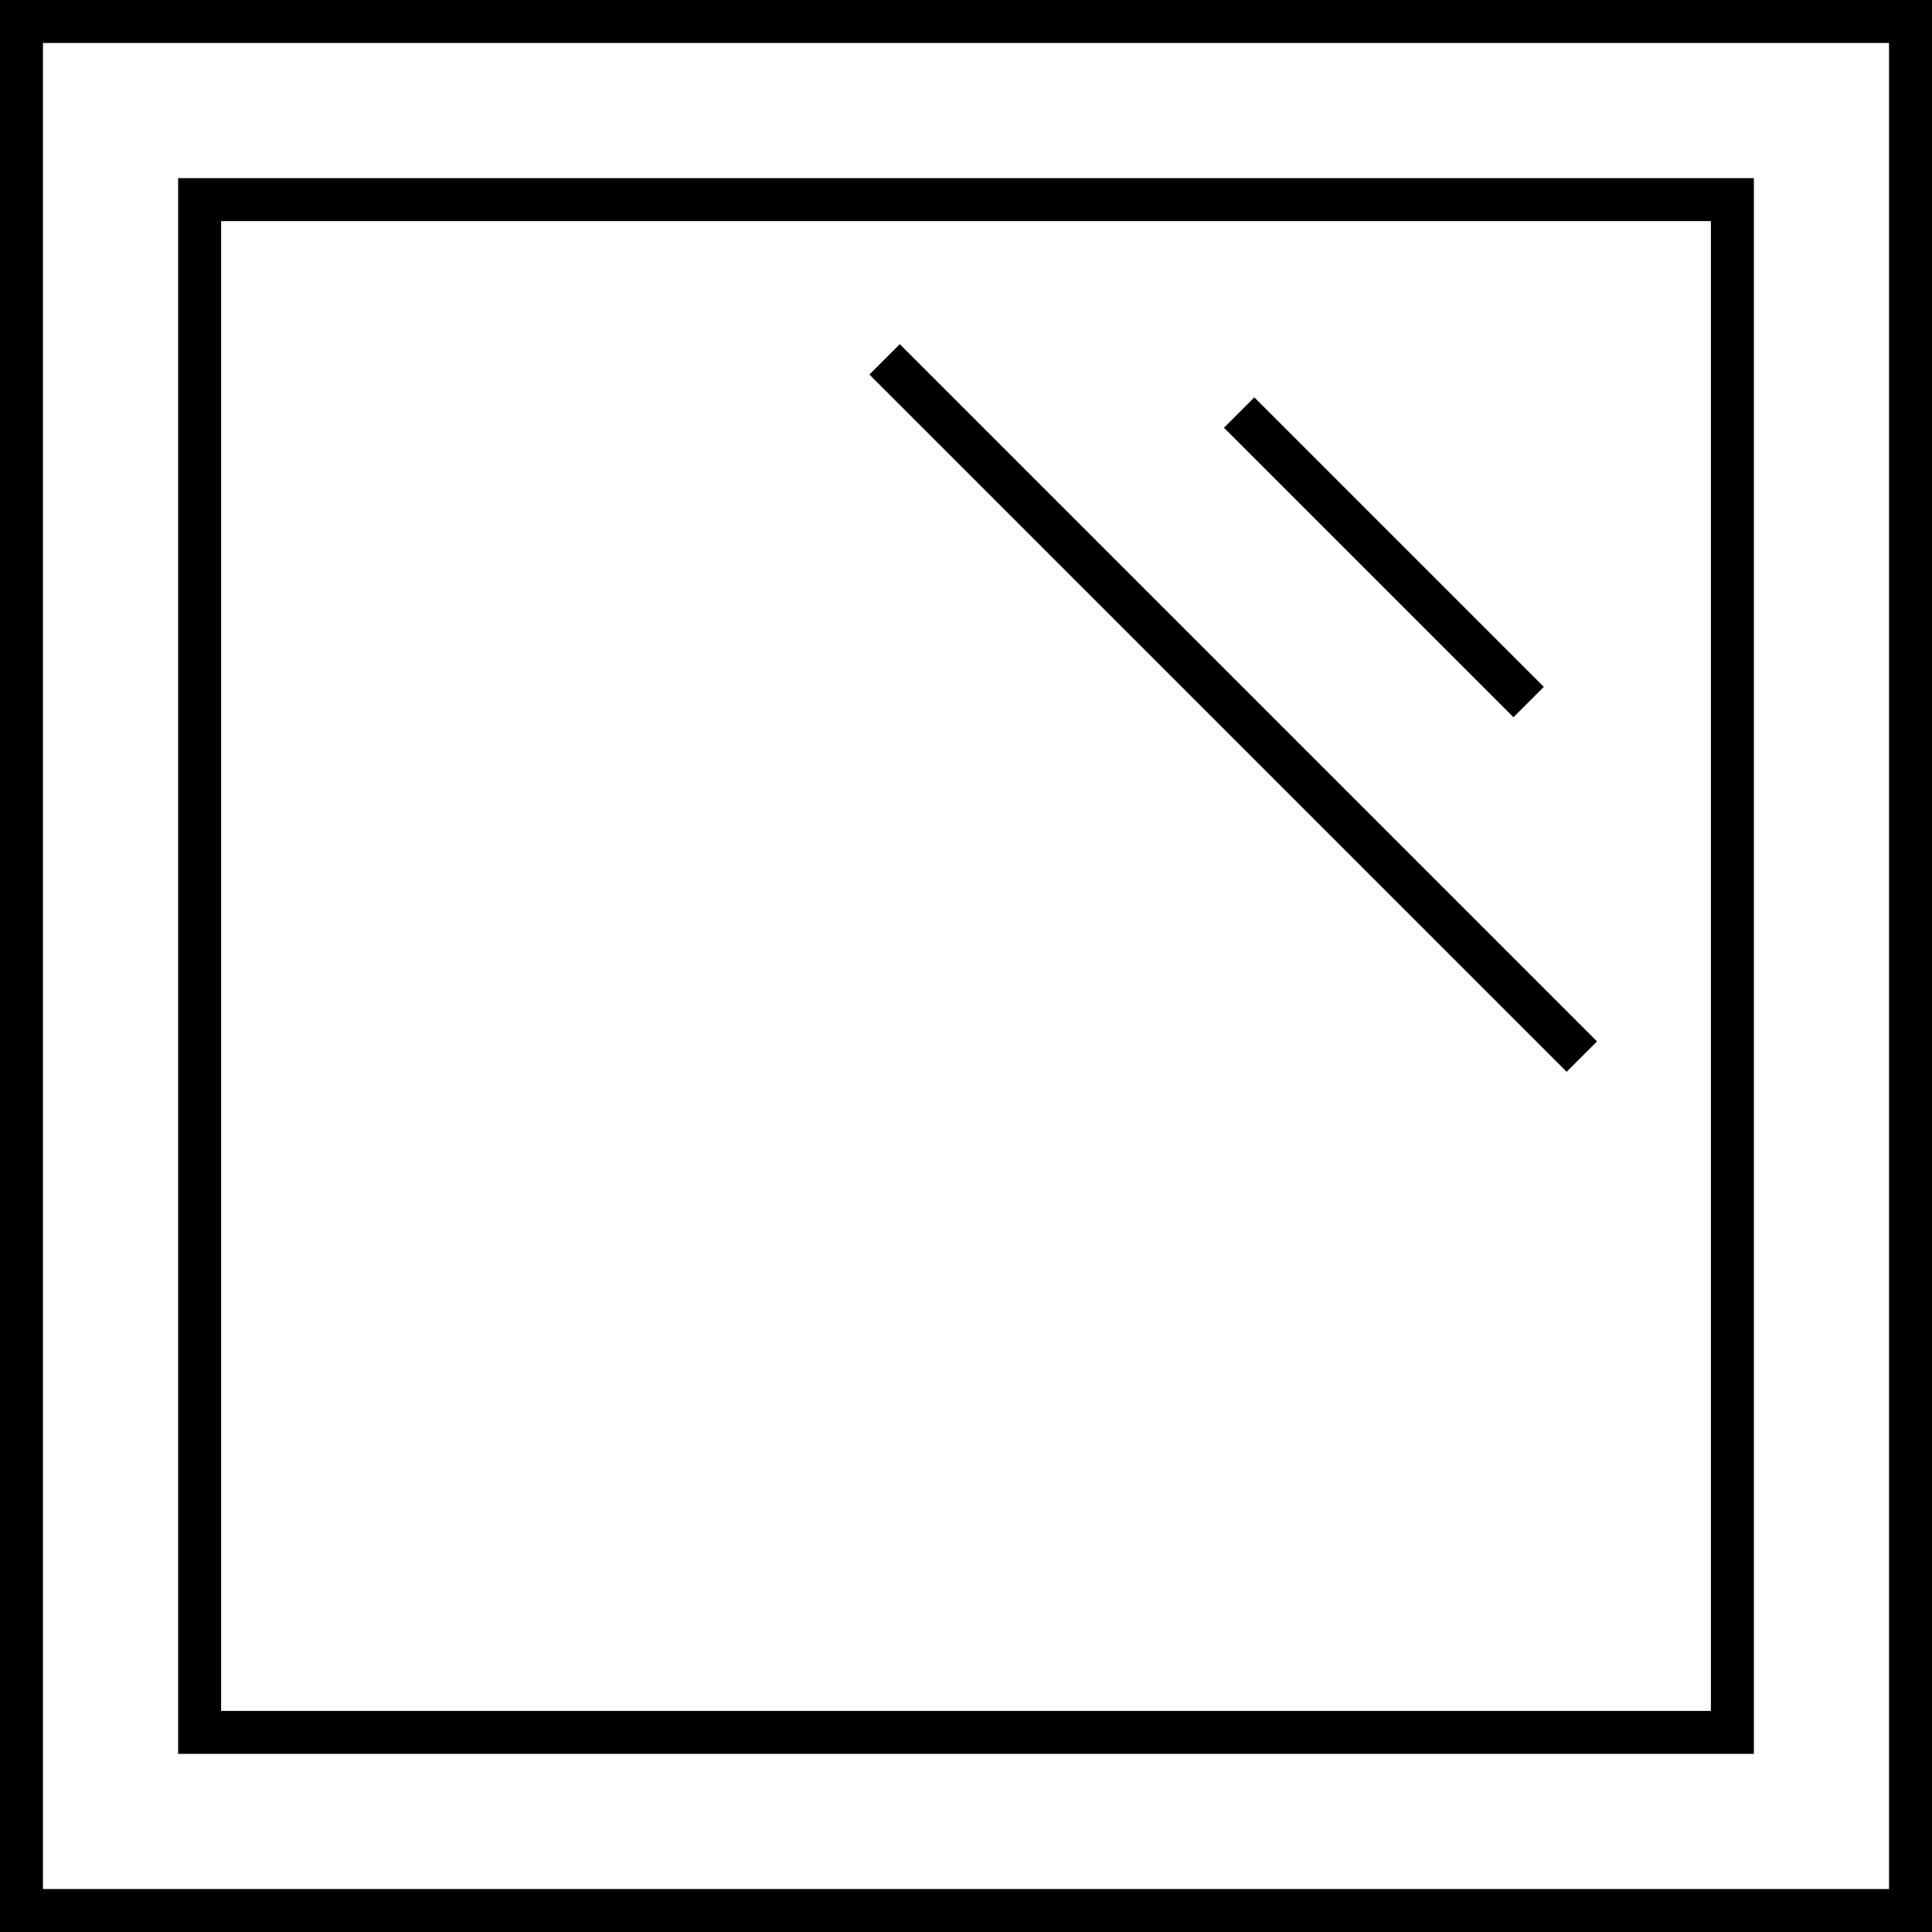
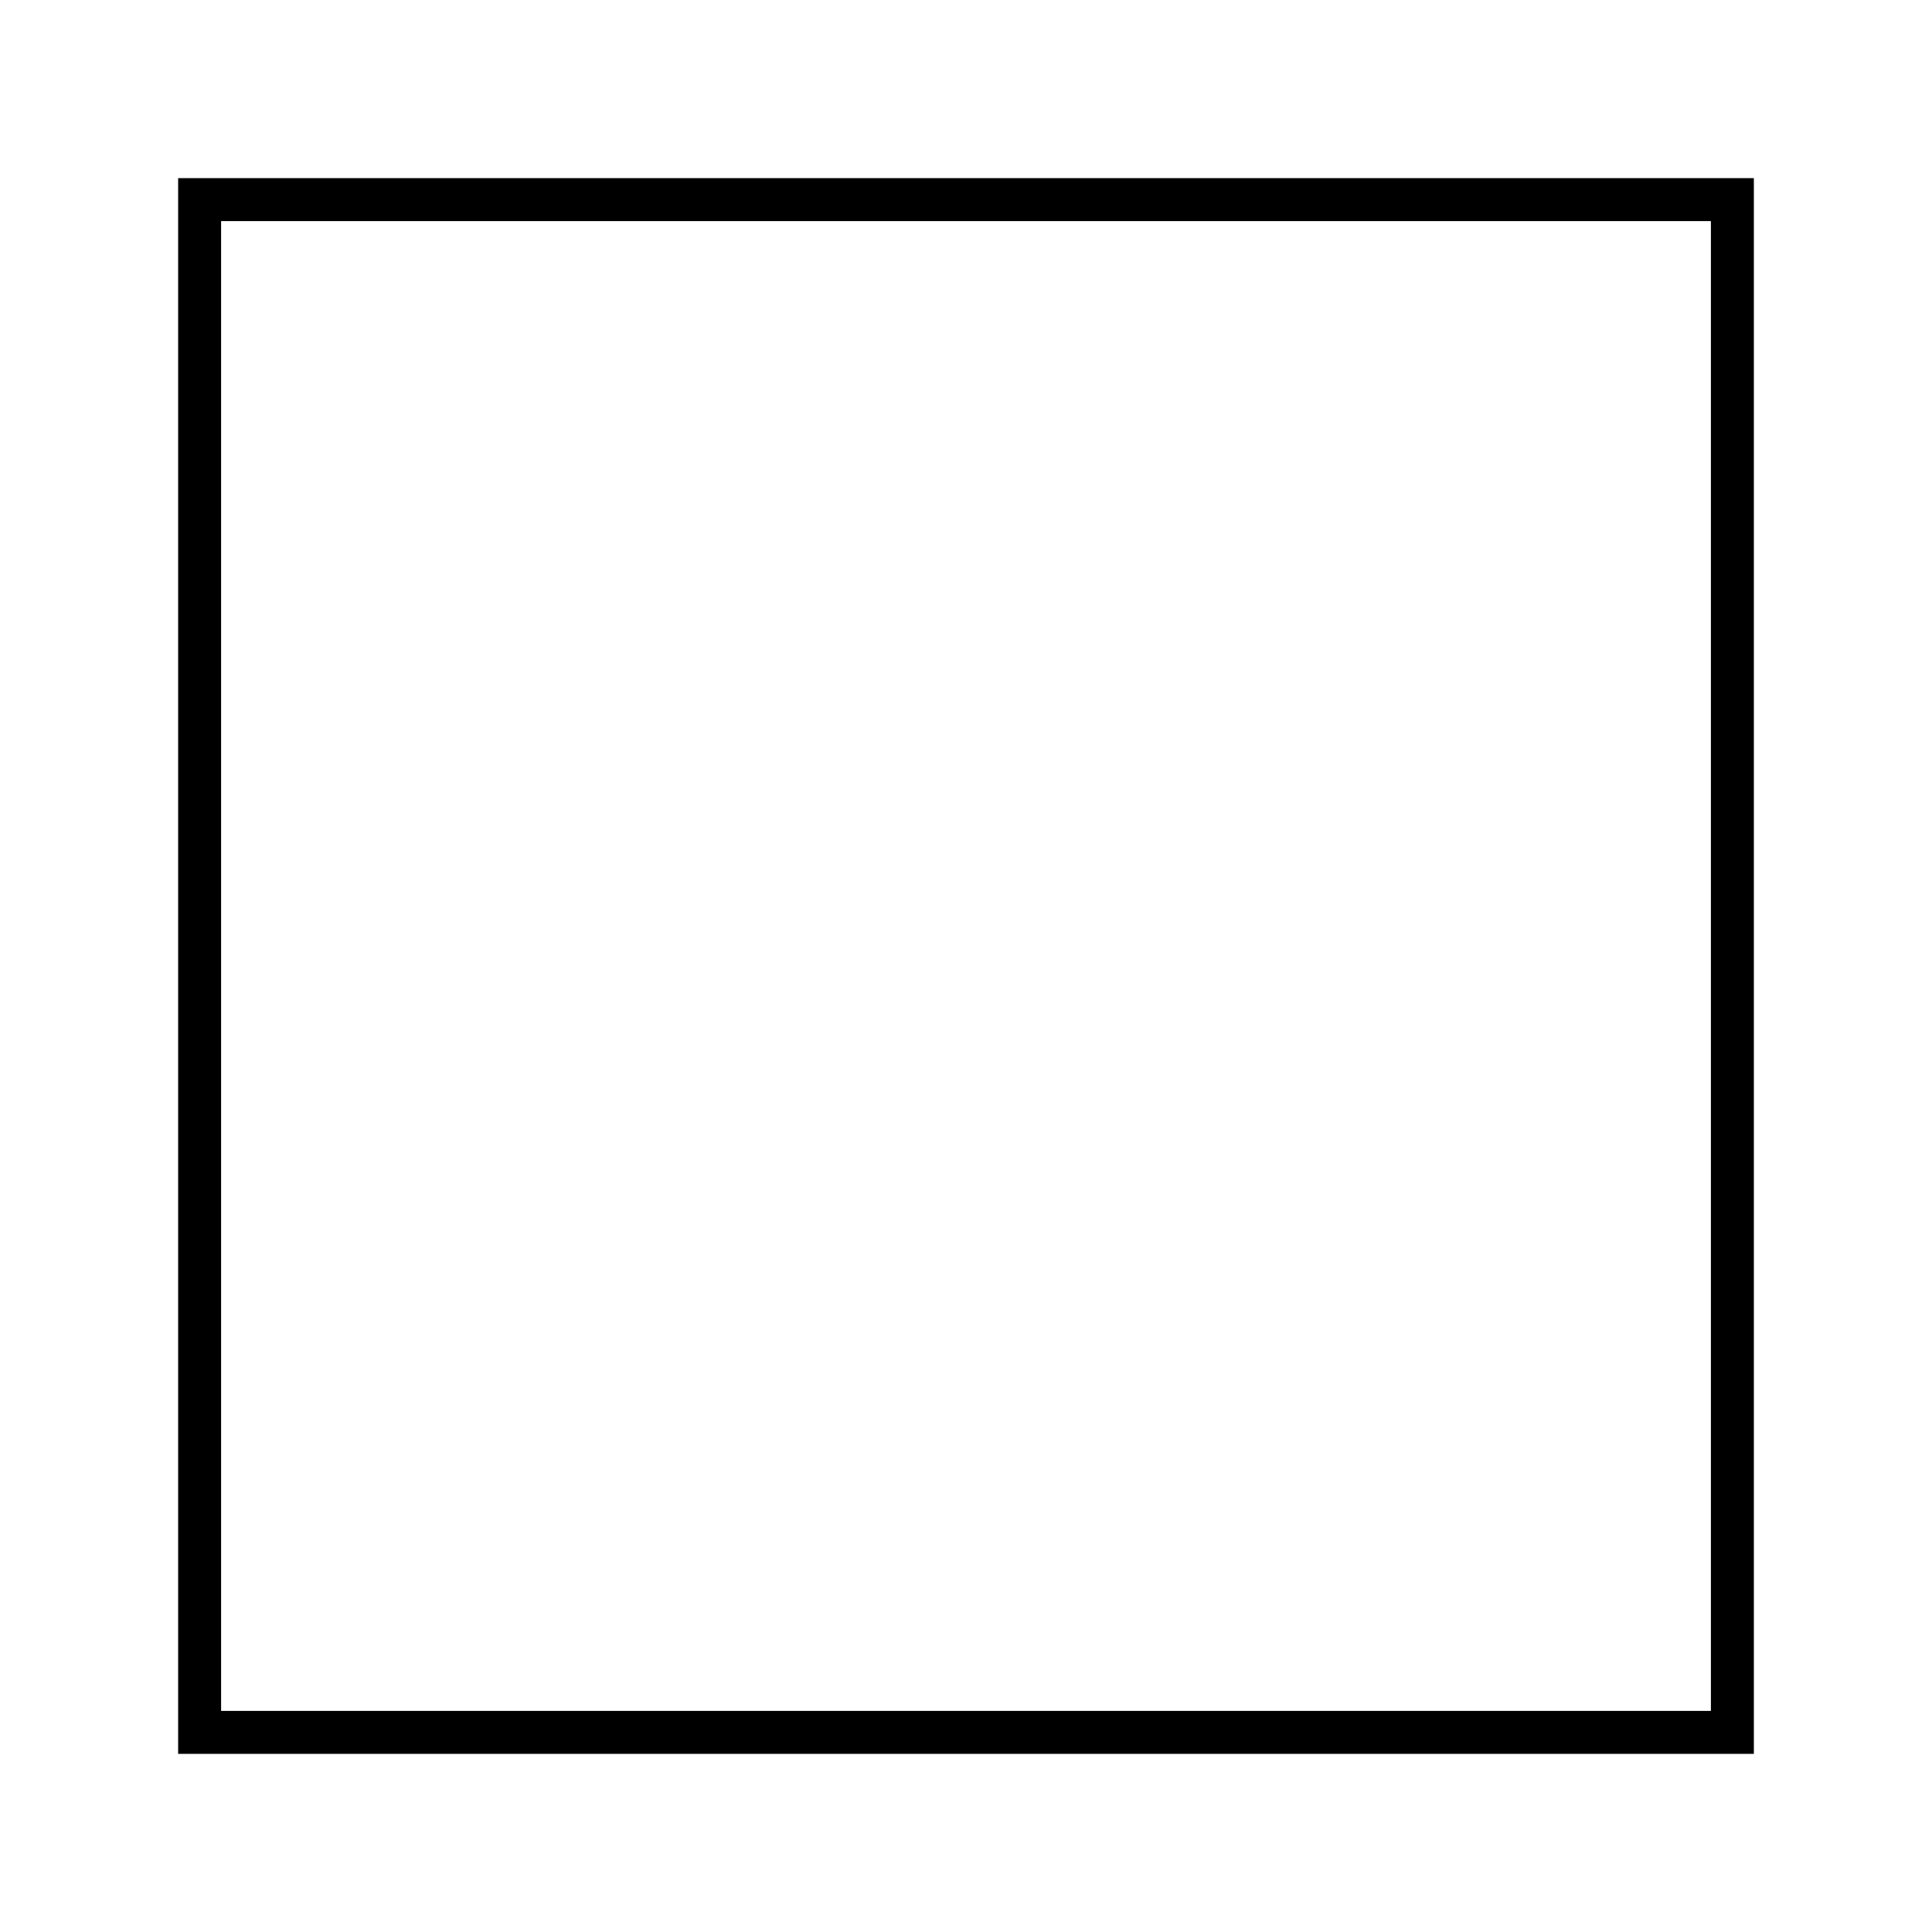
<svg xmlns="http://www.w3.org/2000/svg" width="22.483" height="22.483" viewBox="0 0 22.483 22.483">
  <g id="Group_4576" data-name="Group 4576" transform="translate(0.25 0.25)">
    <rect id="Rectangle_612" data-name="Rectangle 612" width="17.837" height="17.837" transform="translate(2.073 2.073)" fill="none" stroke="#000" stroke-miterlimit="10" stroke-width="0.5" />
    <g id="Group_4575" data-name="Group 4575" transform="translate(0 0)">
      <g id="Group_4591" data-name="Group 4591">
-         <rect id="Rectangle_613" data-name="Rectangle 613" width="21.983" height="21.983" fill="none" stroke="#000" stroke-miterlimit="10" stroke-width="0.5" />
-       </g>
+         </g>
    </g>
-     <line id="Line_130" data-name="Line 130" x2="8.114" y2="8.114" transform="translate(10.044 3.932)" fill="none" stroke="#000" stroke-miterlimit="10" stroke-width="0.5" />
-     <line id="Line_131" data-name="Line 131" x1="3.369" y1="3.369" transform="translate(14.17 4.551)" fill="none" stroke="#000" stroke-miterlimit="10" stroke-width="0.5" />
  </g>
</svg>